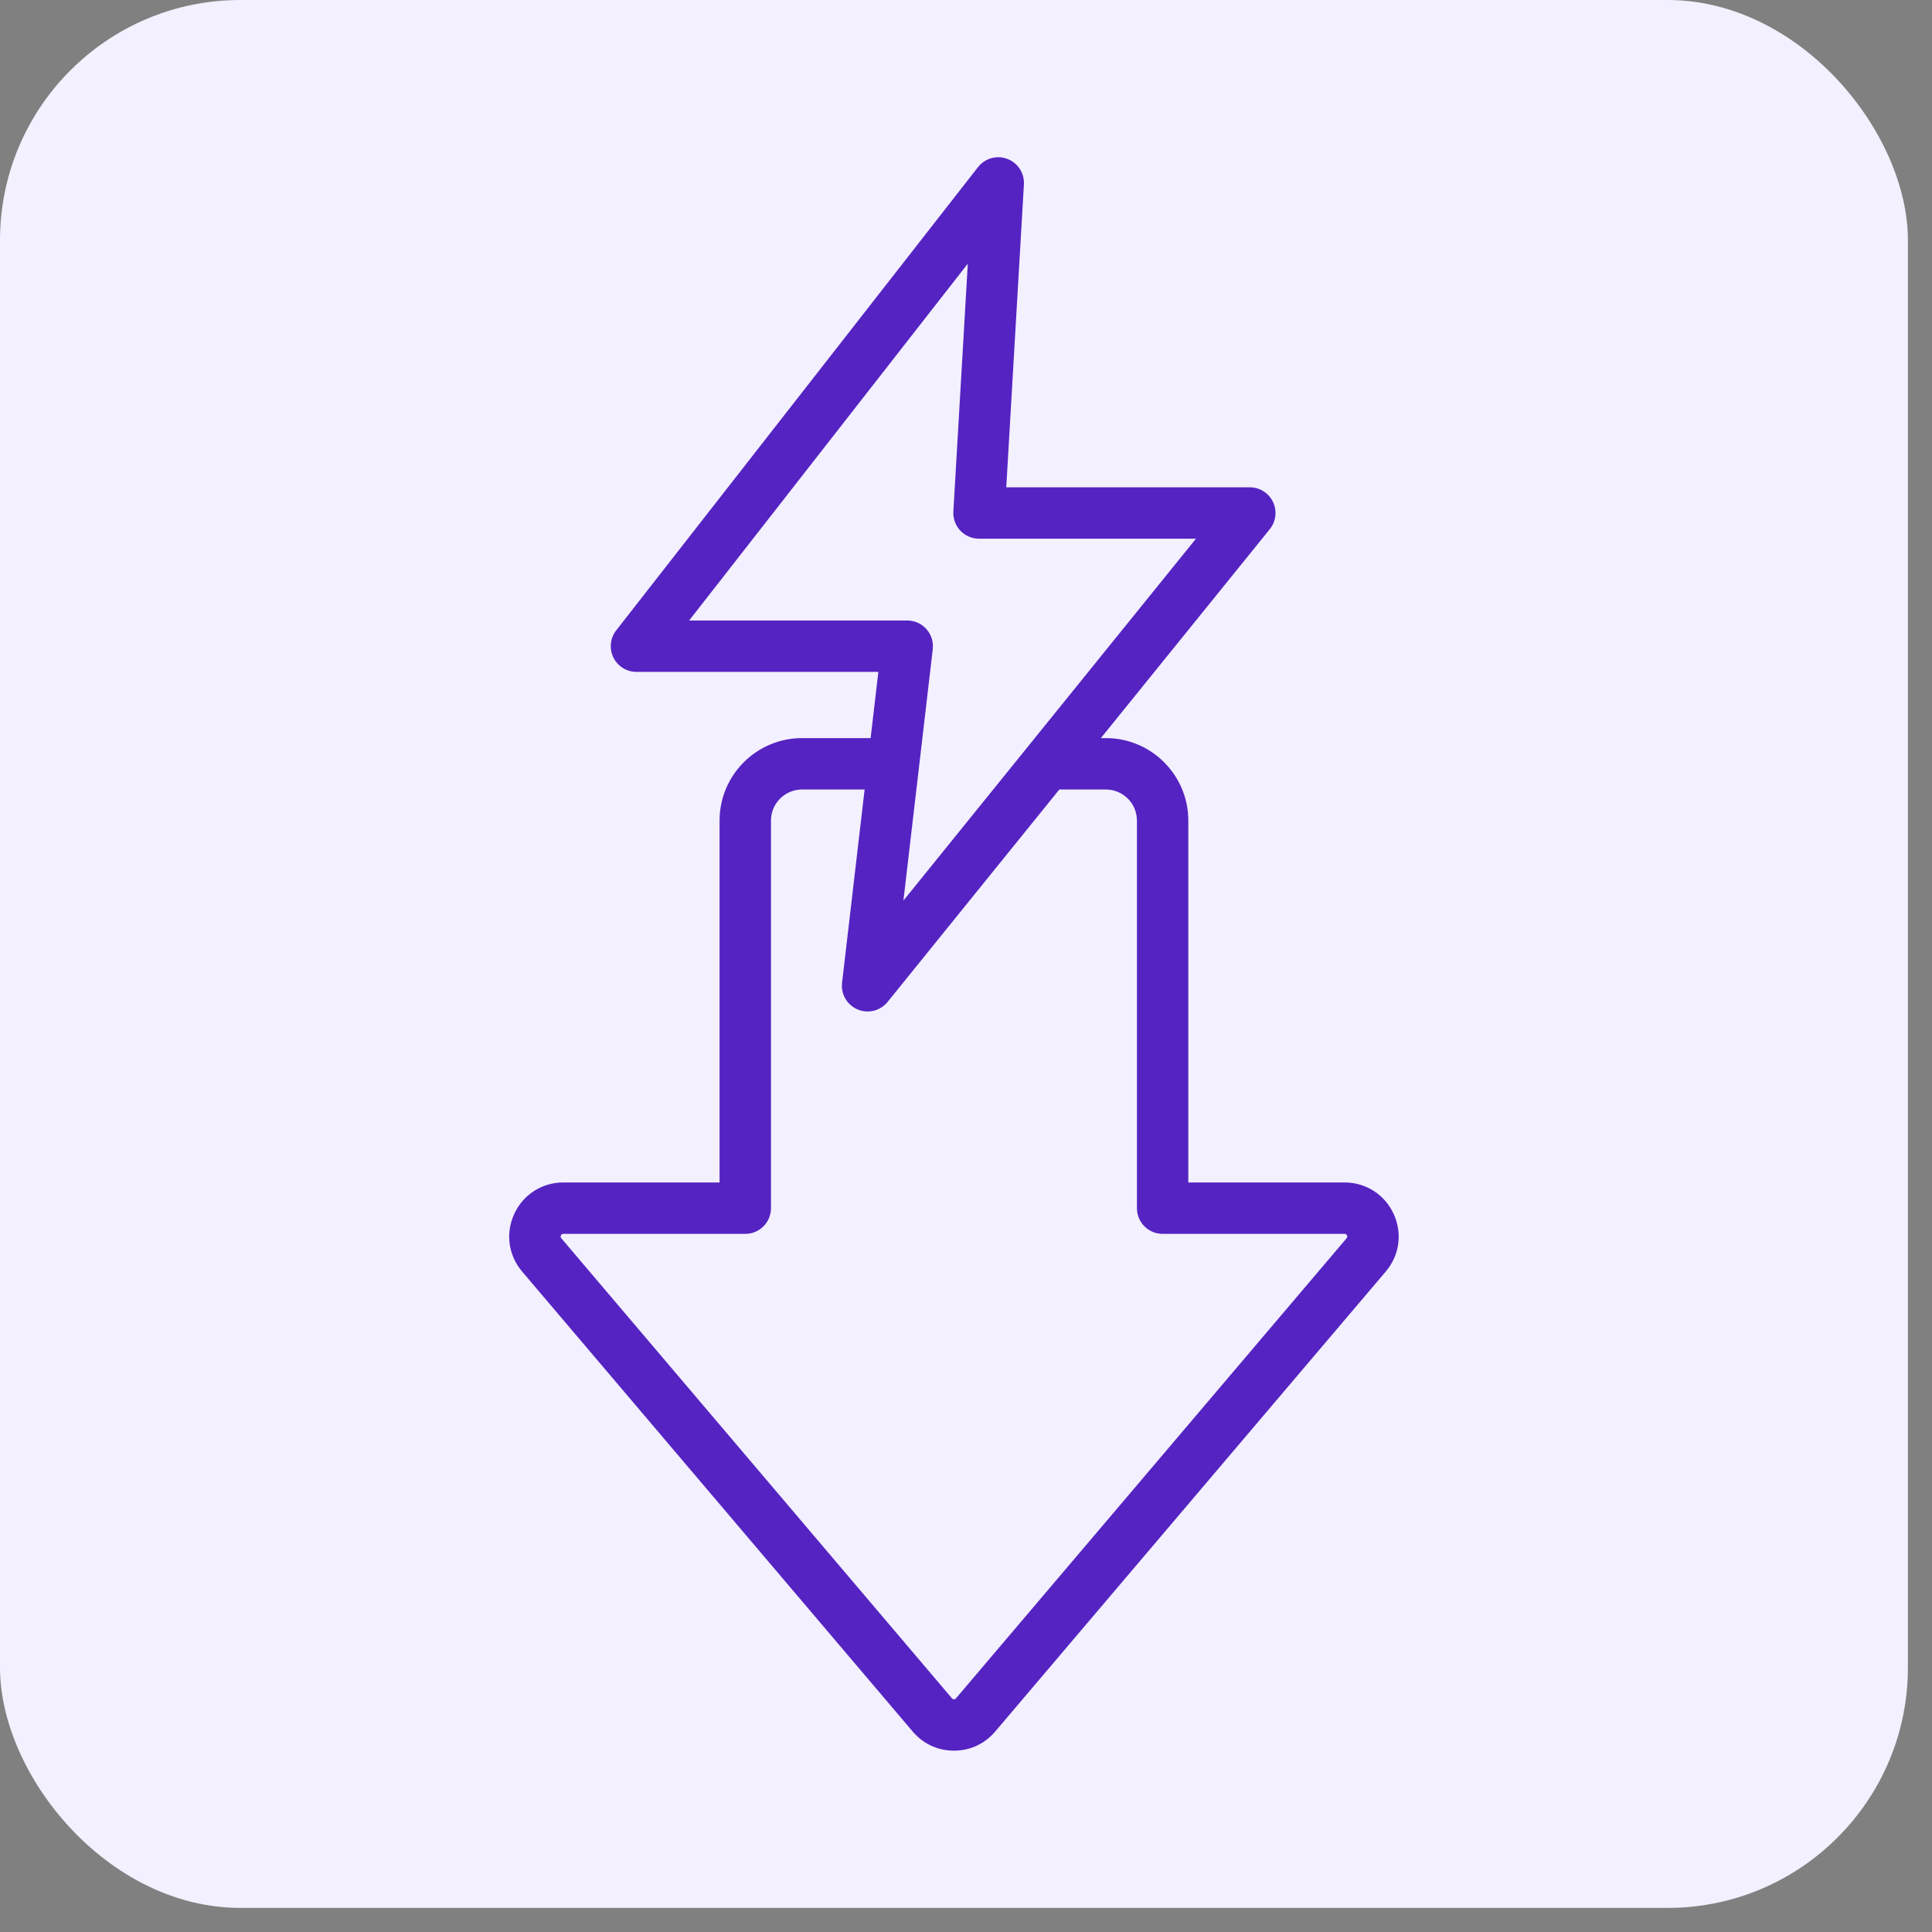
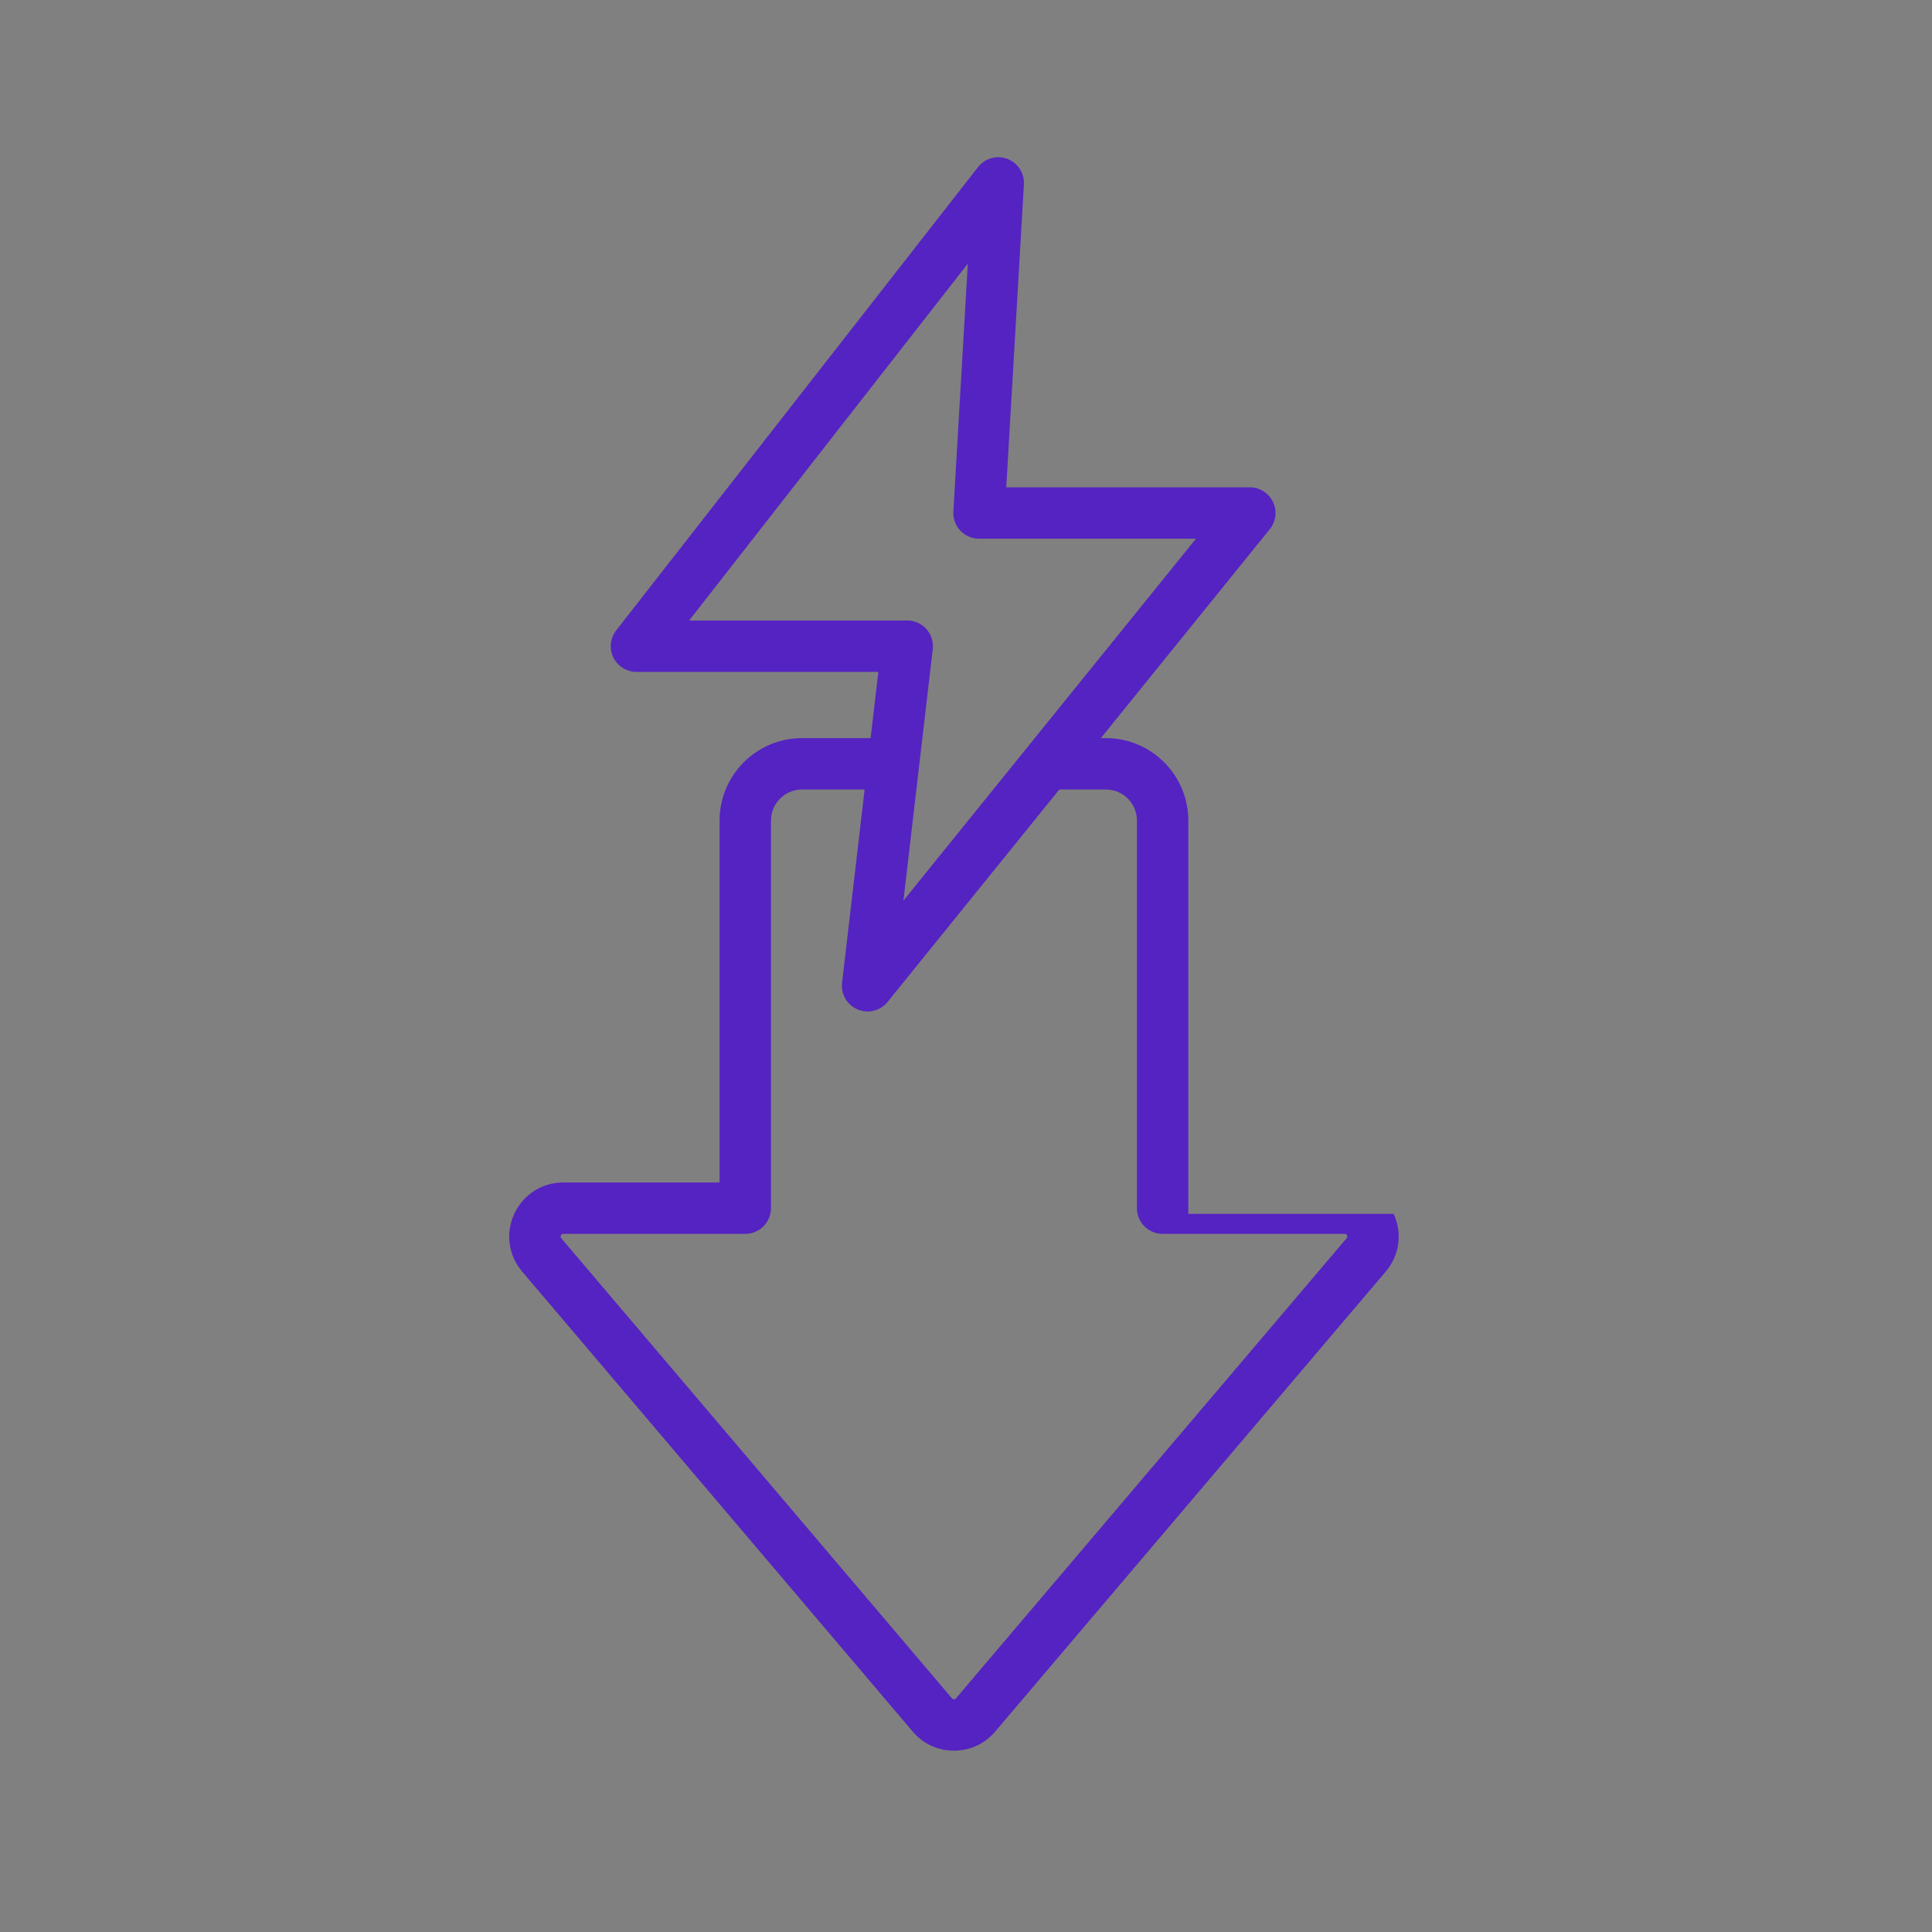
<svg xmlns="http://www.w3.org/2000/svg" width="74" height="74" viewBox="0 0 74 74" fill="none">
  <rect x="0" y="0" width="74" height="74" fill="#808080" stroke="none" />
-   <rect width="73.077" height="73.077" rx="9.204" fill="#F3F0FF" />
-   <path d="M53.379 46.493C53.036 45.752 52.315 45.291 51.499 45.291H45.515V31.429C45.515 29.688 44.099 28.271 42.358 28.271H42.166L48.636 20.268C48.874 19.973 48.922 19.567 48.758 19.225C48.595 18.883 48.249 18.665 47.87 18.665H38.542L39.218 7.064C39.243 6.635 38.986 6.238 38.583 6.086C38.18 5.934 37.725 6.062 37.46 6.401L23.602 24.145C23.371 24.441 23.328 24.844 23.493 25.182C23.658 25.52 24.002 25.735 24.378 25.735H33.643L33.347 28.271H30.719C28.978 28.271 27.561 29.688 27.561 31.429V45.291H21.578C20.761 45.291 20.041 45.752 19.698 46.493C19.355 47.234 19.471 48.081 19.999 48.703L34.96 66.324C35.36 66.795 35.921 67.054 36.538 67.054C37.156 67.054 37.717 66.795 38.117 66.323L53.078 48.703C53.606 48.081 53.721 47.234 53.379 46.493ZM26.396 23.766L37.069 10.1L36.516 19.592C36.501 19.862 36.597 20.128 36.783 20.325C36.969 20.522 37.228 20.633 37.499 20.633H45.808L34.603 34.495L35.727 24.864C35.759 24.585 35.671 24.306 35.484 24.096C35.297 23.886 35.03 23.766 34.749 23.766H26.396ZM51.577 47.429L36.617 65.049C36.59 65.081 36.58 65.085 36.538 65.085C36.497 65.085 36.487 65.081 36.461 65.049L21.5 47.429C21.468 47.391 21.464 47.365 21.485 47.32C21.506 47.275 21.528 47.26 21.578 47.26H28.546C29.089 47.26 29.53 46.82 29.53 46.276V31.429C29.53 30.773 30.064 30.24 30.719 30.24H33.117L32.253 37.643C32.203 38.079 32.446 38.495 32.85 38.665C32.973 38.717 33.103 38.742 33.231 38.742C33.522 38.742 33.805 38.613 33.997 38.376L40.574 30.24H42.358C43.014 30.24 43.547 30.773 43.547 31.429V46.276C43.547 46.82 43.988 47.26 44.531 47.26H51.499C51.549 47.26 51.571 47.275 51.592 47.32C51.613 47.364 51.609 47.391 51.577 47.429Z" fill="#5523C2" />
+   <path d="M53.379 46.493H45.515V31.429C45.515 29.688 44.099 28.271 42.358 28.271H42.166L48.636 20.268C48.874 19.973 48.922 19.567 48.758 19.225C48.595 18.883 48.249 18.665 47.87 18.665H38.542L39.218 7.064C39.243 6.635 38.986 6.238 38.583 6.086C38.18 5.934 37.725 6.062 37.46 6.401L23.602 24.145C23.371 24.441 23.328 24.844 23.493 25.182C23.658 25.52 24.002 25.735 24.378 25.735H33.643L33.347 28.271H30.719C28.978 28.271 27.561 29.688 27.561 31.429V45.291H21.578C20.761 45.291 20.041 45.752 19.698 46.493C19.355 47.234 19.471 48.081 19.999 48.703L34.96 66.324C35.36 66.795 35.921 67.054 36.538 67.054C37.156 67.054 37.717 66.795 38.117 66.323L53.078 48.703C53.606 48.081 53.721 47.234 53.379 46.493ZM26.396 23.766L37.069 10.1L36.516 19.592C36.501 19.862 36.597 20.128 36.783 20.325C36.969 20.522 37.228 20.633 37.499 20.633H45.808L34.603 34.495L35.727 24.864C35.759 24.585 35.671 24.306 35.484 24.096C35.297 23.886 35.03 23.766 34.749 23.766H26.396ZM51.577 47.429L36.617 65.049C36.59 65.081 36.58 65.085 36.538 65.085C36.497 65.085 36.487 65.081 36.461 65.049L21.5 47.429C21.468 47.391 21.464 47.365 21.485 47.32C21.506 47.275 21.528 47.26 21.578 47.26H28.546C29.089 47.26 29.53 46.82 29.53 46.276V31.429C29.53 30.773 30.064 30.24 30.719 30.24H33.117L32.253 37.643C32.203 38.079 32.446 38.495 32.85 38.665C32.973 38.717 33.103 38.742 33.231 38.742C33.522 38.742 33.805 38.613 33.997 38.376L40.574 30.24H42.358C43.014 30.24 43.547 30.773 43.547 31.429V46.276C43.547 46.82 43.988 47.26 44.531 47.26H51.499C51.549 47.26 51.571 47.275 51.592 47.32C51.613 47.364 51.609 47.391 51.577 47.429Z" fill="#5523C2" />
</svg>